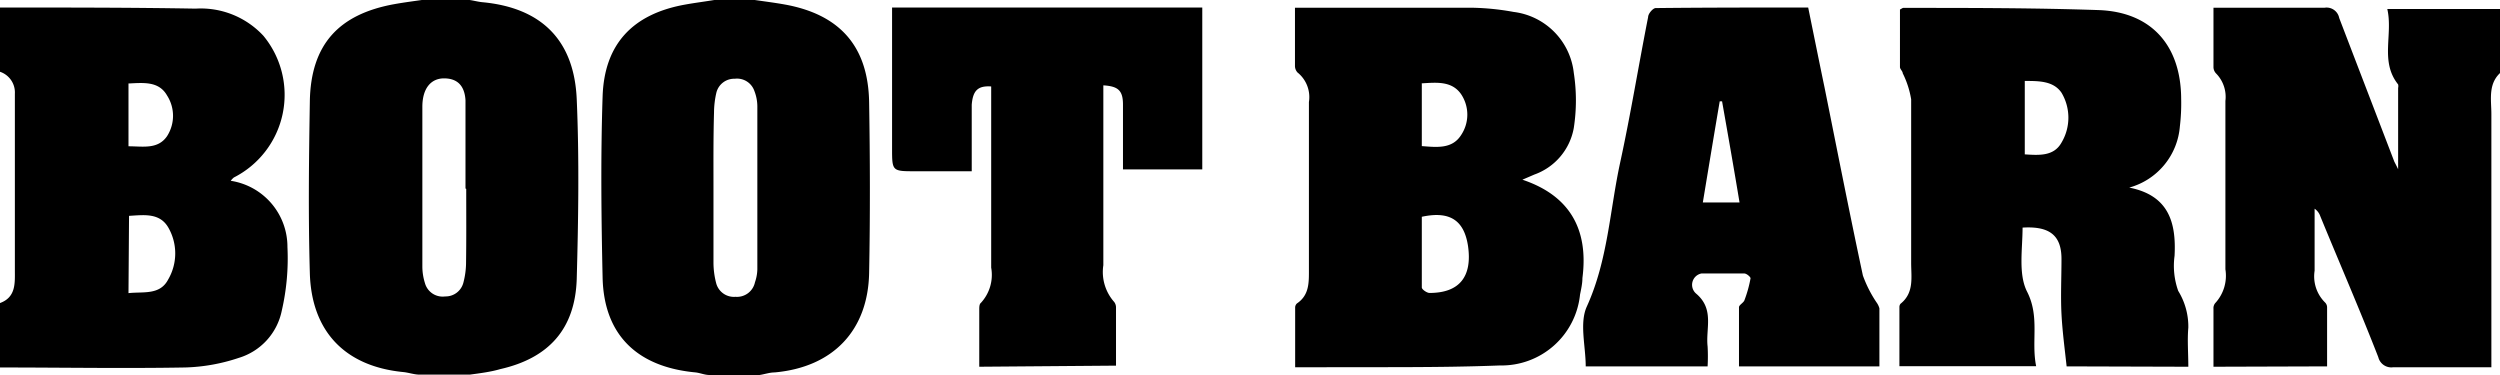
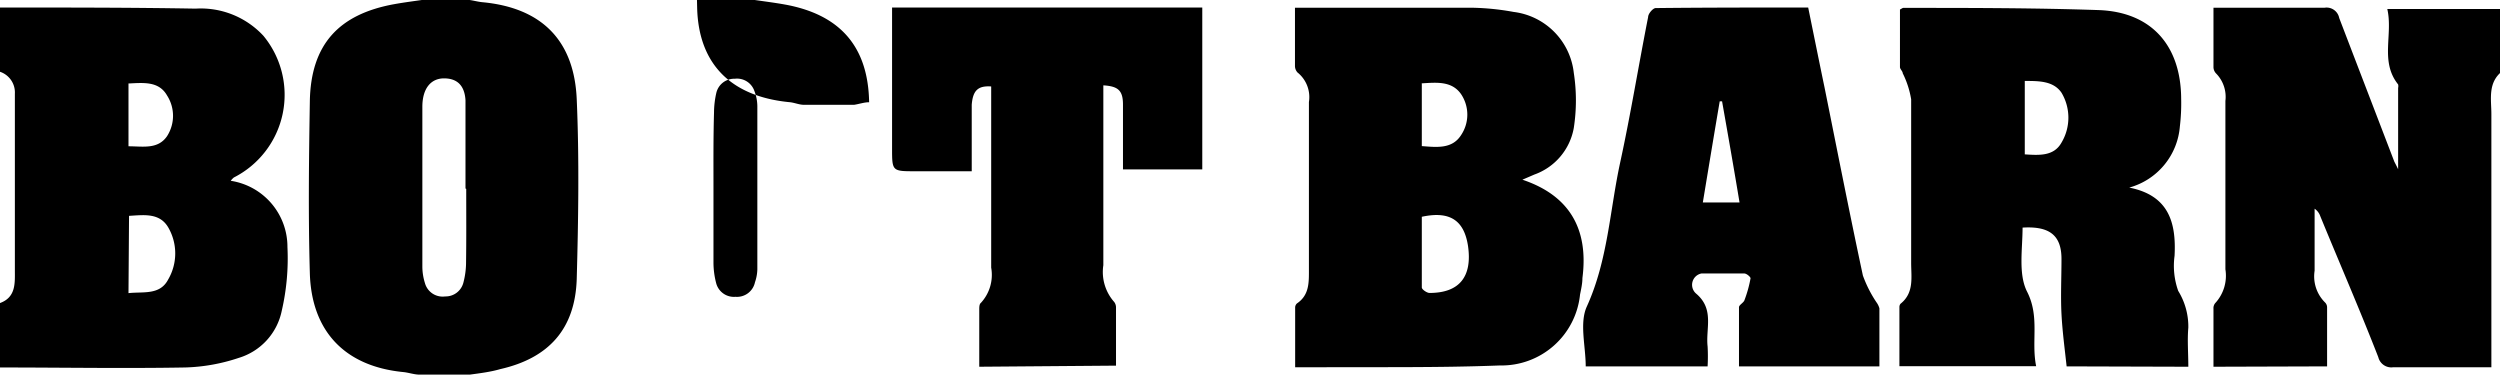
<svg xmlns="http://www.w3.org/2000/svg" viewBox="0 0 136.2 20.43" class="client boot-barn">
-   <path d="M120.59 19.98v-3.16a.43.43 0 0 1 .09-.3 2.2 2.2 0 0 0 .56-1.85V5.5a1.82 1.82 0 0 0-.5-1.49.51.51 0 0 1-.15-.34V.42H126.65a.7.7 0 0 1 .79.56c1 2.61 2 5.21 3 7.82.05.1.11.21.21.42V4.79a.41.41 0 0 0 0-.19c-1-1.25-.27-2.71-.59-4.11h6.27v3.27a.18.18 0 0 1 0 .11c-.81.63-.6 1.53-.6 2.35v13.79h-5.36a.73.73 0 0 1-.8-.55c-1-2.57-2.11-5.12-3.16-7.68a.82.82 0 0 0-.31-.41v3.38a2 2 0 0 0 .56 1.72.38.38 0 0 1 .12.28v3.21zM82.94 9.79c2.54.85 3.62 2.66 3.27 5.36 0 .3-.07.6-.13.9a4.3 4.3 0 0 1-4.37 3.86c-3.36.13-6.72.08-10.08.1h-1.07v-3.26a.3.3 0 0 1 .1-.22c.68-.46.65-1.16.65-1.86V5.56a1.72 1.72 0 0 0-.62-1.61.53.53 0 0 1-.14-.34V.42h9.59a13.82 13.82 0 0 1 2.32.23 3.76 3.76 0 0 1 3.28 3.32 9.81 9.81 0 0 1 0 3 3.31 3.31 0 0 1-2.15 2.54zm-5.48 2v3.87c0 .11.28.3.42.3 1.64 0 2.33-.9 2.1-2.54-.21-1.42-.99-1.94-2.52-1.61zm0-7.27v3.44c.81.06 1.65.17 2.14-.6a2 2 0 0 0 0-2.23c-.5-.72-1.32-.64-2.13-.59zM112.59 19.96c-.1-.93-.23-1.89-.28-2.85s0-2 0-3c0-1.28-.64-1.8-2.12-1.71 0 1.17-.24 2.52.24 3.48.71 1.38.22 2.7.5 4.07h-7.45v-3.22a.28.28 0 0 1 .06-.18c.75-.6.58-1.44.58-2.23V5.41a5 5 0 0 0-.46-1.42c0-.11-.15-.22-.15-.34V.52c.11-.06.15-.09.18-.09 3.56 0 7.11 0 10.66.12 2.88.11 4.47 1.95 4.48 4.84a10.55 10.55 0 0 1-.07 1.49 3.77 3.77 0 0 1-2.76 3.34c2.13.42 2.57 1.87 2.47 3.72a4.05 4.05 0 0 0 .2 1.91 3.71 3.71 0 0 1 .55 2c-.06.69 0 1.38 0 2.13zm-2.28-15.55v4c.78.05 1.58.11 2-.64a2.65 2.65 0 0 0 0-2.72c-.44-.64-1.22-.64-2-.64zM98.51.41c.3 1.47.59 2.91.89 4.35.69 3.42 1.36 6.84 2.09 10.25a6.69 6.69 0 0 0 .74 1.46 1 1 0 0 1 .16.33v3.16h-7.65v-3.22c0-.13.25-.24.3-.39a6.75 6.75 0 0 0 .33-1.19c0-.07-.21-.26-.34-.26h-2.34a.63.63 0 0 0-.28 1.1c1 .85.51 1.9.62 2.87a9.76 9.76 0 0 1 0 1.09h-6.64c0-1.1-.35-2.36.06-3.26 1.15-2.53 1.25-5.24 1.82-7.86s1-5.28 1.52-7.91c0-.19.27-.49.41-.49 2.75-.03 5.5-.03 8.31-.03zm-4.69 5.11h-.13c-.31 1.82-.61 3.64-.92 5.51h2c-.31-1.87-.63-3.69-.95-5.5zM53.35 19.98v-3.11c0-.13 0-.3.09-.37a2.25 2.25 0 0 0 .56-1.92V4.71c-.73-.05-1 .23-1.06 1V9.33h-3.07c-1.27 0-1.27 0-1.27-1.26V.41h16.9v8.82h-4.32V5.7c0-.78-.27-1-1.07-1.05v9.8a2.46 2.46 0 0 0 .59 2 .49.49 0 0 1 .1.3v3.17zM41.12 0c.55.08 1.11.15 1.66.25 3 .55 4.52 2.3 4.57 5.32s.06 6.2 0 9.3-1.93 5.13-5.15 5.42c-.27 0-.55.1-.82.14h-2.73c-.25 0-.5-.11-.75-.14-3.14-.29-5-2-5.07-5.17s-.11-6.57 0-9.86c.09-2.85 1.63-4.48 4.44-5 .54-.1 1.1-.17 1.65-.26zm-2.25 10.22v4.09a4.46 4.46 0 0 0 .14 1.09 1 1 0 0 0 1.06.77 1 1 0 0 0 1.06-.79 2.34 2.34 0 0 0 .13-.7v-8.9a2.34 2.34 0 0 0-.16-.82 1 1 0 0 0-1.07-.67 1 1 0 0 0-1 .75 4.91 4.91 0 0 0-.13 1.08c-.04 1.37-.03 2.73-.03 4.1zM25.59 20.41h-2.73c-.29 0-.59-.11-.89-.14-3.17-.31-5-2.21-5.09-5.39s-.05-6.24 0-9.35S18.46.78 21.46.23c.55-.1 1.11-.17 1.66-.25h2.21c.32 0 .63.11.95.14 3.21.3 5 2.06 5.14 5.28s.09 6.54 0 9.81c-.09 2.71-1.52 4.3-4.17 4.9-.51.15-1.07.22-1.66.3zm-.23-10.14V8.71 5.46c-.05-.82-.47-1.19-1.17-1.19s-1.18.53-1.18 1.55v8.71a3 3 0 0 0 .14.89 1 1 0 0 0 1.1.73 1 1 0 0 0 1-.77 4.4 4.4 0 0 0 .14-1c.02-1.37.01-2.73.01-4.09zM0 3.91V.41h.39c3.42 0 6.85 0 10.27.06a4.65 4.65 0 0 1 3.69 1.48 5.05 5.05 0 0 1-1.61 7.72 1 1 0 0 0-.17.18 3.64 3.64 0 0 1 3.09 3.61 12.68 12.68 0 0 1-.31 3.47A3.39 3.39 0 0 1 13 19.5a10 10 0 0 1-2.92.52c-3.36.06-6.72 0-10.08 0v-3.51c.88-.32.81-1.1.81-1.8V8.29 5.11A1.19 1.19 0 0 0 0 3.91zm7 12.06c.81-.09 1.71.12 2.16-.74a2.82 2.82 0 0 0 0-2.85c-.47-.79-1.31-.67-2.13-.62zM7 4.55v3.42c.78 0 1.6.18 2.1-.55a2.05 2.05 0 0 0 0-2.22c-.45-.79-1.29-.69-2.13-.65z" />
+   <path d="M120.59 19.98v-3.16a.43.43 0 0 1 .09-.3 2.2 2.2 0 0 0 .56-1.85V5.5a1.82 1.82 0 0 0-.5-1.49.51.51 0 0 1-.15-.34V.42H126.65a.7.7 0 0 1 .79.56c1 2.61 2 5.21 3 7.82.05.1.11.21.21.42V4.79a.41.41 0 0 0 0-.19c-1-1.25-.27-2.71-.59-4.11h6.27v3.27a.18.18 0 0 1 0 .11c-.81.63-.6 1.53-.6 2.35v13.79h-5.36a.73.73 0 0 1-.8-.55c-1-2.57-2.11-5.12-3.16-7.68a.82.82 0 0 0-.31-.41v3.38a2 2 0 0 0 .56 1.72.38.38 0 0 1 .12.28v3.21zM82.94 9.79c2.54.85 3.62 2.66 3.27 5.36 0 .3-.07.6-.13.9a4.3 4.3 0 0 1-4.37 3.86c-3.36.13-6.72.08-10.08.1h-1.07v-3.26a.3.3 0 0 1 .1-.22c.68-.46.65-1.16.65-1.86V5.56a1.72 1.72 0 0 0-.62-1.61.53.53 0 0 1-.14-.34V.42h9.59a13.82 13.82 0 0 1 2.32.23 3.76 3.76 0 0 1 3.28 3.32 9.81 9.81 0 0 1 0 3 3.31 3.31 0 0 1-2.15 2.54zm-5.48 2v3.87c0 .11.28.3.42.3 1.64 0 2.33-.9 2.1-2.54-.21-1.42-.99-1.94-2.52-1.61zm0-7.27v3.44c.81.06 1.65.17 2.14-.6a2 2 0 0 0 0-2.23c-.5-.72-1.32-.64-2.13-.59zM112.59 19.96c-.1-.93-.23-1.89-.28-2.85s0-2 0-3c0-1.28-.64-1.8-2.12-1.71 0 1.17-.24 2.52.24 3.48.71 1.38.22 2.7.5 4.07h-7.45v-3.22a.28.28 0 0 1 .06-.18c.75-.6.58-1.44.58-2.23V5.41a5 5 0 0 0-.46-1.42c0-.11-.15-.22-.15-.34V.52c.11-.06.15-.09.18-.09 3.56 0 7.11 0 10.66.12 2.88.11 4.47 1.95 4.48 4.84a10.55 10.55 0 0 1-.07 1.49 3.77 3.77 0 0 1-2.76 3.34c2.13.42 2.57 1.87 2.47 3.72a4.05 4.05 0 0 0 .2 1.91 3.71 3.71 0 0 1 .55 2c-.06.69 0 1.38 0 2.13zm-2.28-15.55v4c.78.05 1.58.11 2-.64a2.65 2.65 0 0 0 0-2.72c-.44-.64-1.22-.64-2-.64zM98.51.41c.3 1.47.59 2.91.89 4.35.69 3.42 1.36 6.84 2.09 10.25a6.69 6.69 0 0 0 .74 1.46 1 1 0 0 1 .16.33v3.16h-7.65v-3.22c0-.13.25-.24.3-.39a6.75 6.75 0 0 0 .33-1.19c0-.07-.21-.26-.34-.26h-2.34a.63.63 0 0 0-.28 1.1c1 .85.51 1.9.62 2.87a9.76 9.76 0 0 1 0 1.09h-6.64c0-1.1-.35-2.36.06-3.26 1.15-2.53 1.25-5.24 1.82-7.86s1-5.28 1.52-7.91c0-.19.27-.49.41-.49 2.75-.03 5.5-.03 8.31-.03zm-4.69 5.11h-.13c-.31 1.82-.61 3.64-.92 5.51h2c-.31-1.87-.63-3.69-.95-5.5zM53.35 19.98v-3.11c0-.13 0-.3.09-.37a2.25 2.25 0 0 0 .56-1.92V4.71c-.73-.05-1 .23-1.06 1V9.33h-3.07c-1.27 0-1.27 0-1.27-1.26V.41h16.9v8.82h-4.32V5.7c0-.78-.27-1-1.07-1.05v9.8a2.46 2.46 0 0 0 .59 2 .49.49 0 0 1 .1.3v3.17zM41.12 0c.55.08 1.11.15 1.66.25 3 .55 4.52 2.3 4.57 5.32c-.27 0-.55.1-.82.14h-2.73c-.25 0-.5-.11-.75-.14-3.14-.29-5-2-5.07-5.17s-.11-6.57 0-9.86c.09-2.85 1.63-4.48 4.44-5 .54-.1 1.1-.17 1.65-.26zm-2.25 10.22v4.09a4.46 4.46 0 0 0 .14 1.09 1 1 0 0 0 1.06.77 1 1 0 0 0 1.06-.79 2.34 2.34 0 0 0 .13-.7v-8.9a2.34 2.34 0 0 0-.16-.82 1 1 0 0 0-1.07-.67 1 1 0 0 0-1 .75 4.91 4.91 0 0 0-.13 1.08c-.04 1.37-.03 2.73-.03 4.1zM25.59 20.41h-2.73c-.29 0-.59-.11-.89-.14-3.17-.31-5-2.21-5.09-5.39s-.05-6.24 0-9.35S18.46.78 21.46.23c.55-.1 1.11-.17 1.66-.25h2.21c.32 0 .63.11.95.14 3.21.3 5 2.06 5.14 5.28s.09 6.54 0 9.81c-.09 2.71-1.52 4.3-4.17 4.9-.51.15-1.07.22-1.66.3zm-.23-10.14V8.71 5.46c-.05-.82-.47-1.19-1.17-1.19s-1.18.53-1.18 1.55v8.71a3 3 0 0 0 .14.89 1 1 0 0 0 1.1.73 1 1 0 0 0 1-.77 4.4 4.4 0 0 0 .14-1c.02-1.37.01-2.73.01-4.09zM0 3.91V.41h.39c3.42 0 6.85 0 10.27.06a4.65 4.65 0 0 1 3.69 1.48 5.05 5.05 0 0 1-1.61 7.72 1 1 0 0 0-.17.18 3.64 3.64 0 0 1 3.09 3.61 12.68 12.68 0 0 1-.31 3.47A3.39 3.39 0 0 1 13 19.5a10 10 0 0 1-2.92.52c-3.36.06-6.72 0-10.08 0v-3.51c.88-.32.81-1.1.81-1.8V8.29 5.11A1.19 1.19 0 0 0 0 3.91zm7 12.06c.81-.09 1.71.12 2.16-.74a2.82 2.82 0 0 0 0-2.85c-.47-.79-1.31-.67-2.13-.62zM7 4.55v3.42c.78 0 1.6.18 2.1-.55a2.05 2.05 0 0 0 0-2.22c-.45-.79-1.29-.69-2.13-.65z" />
</svg>